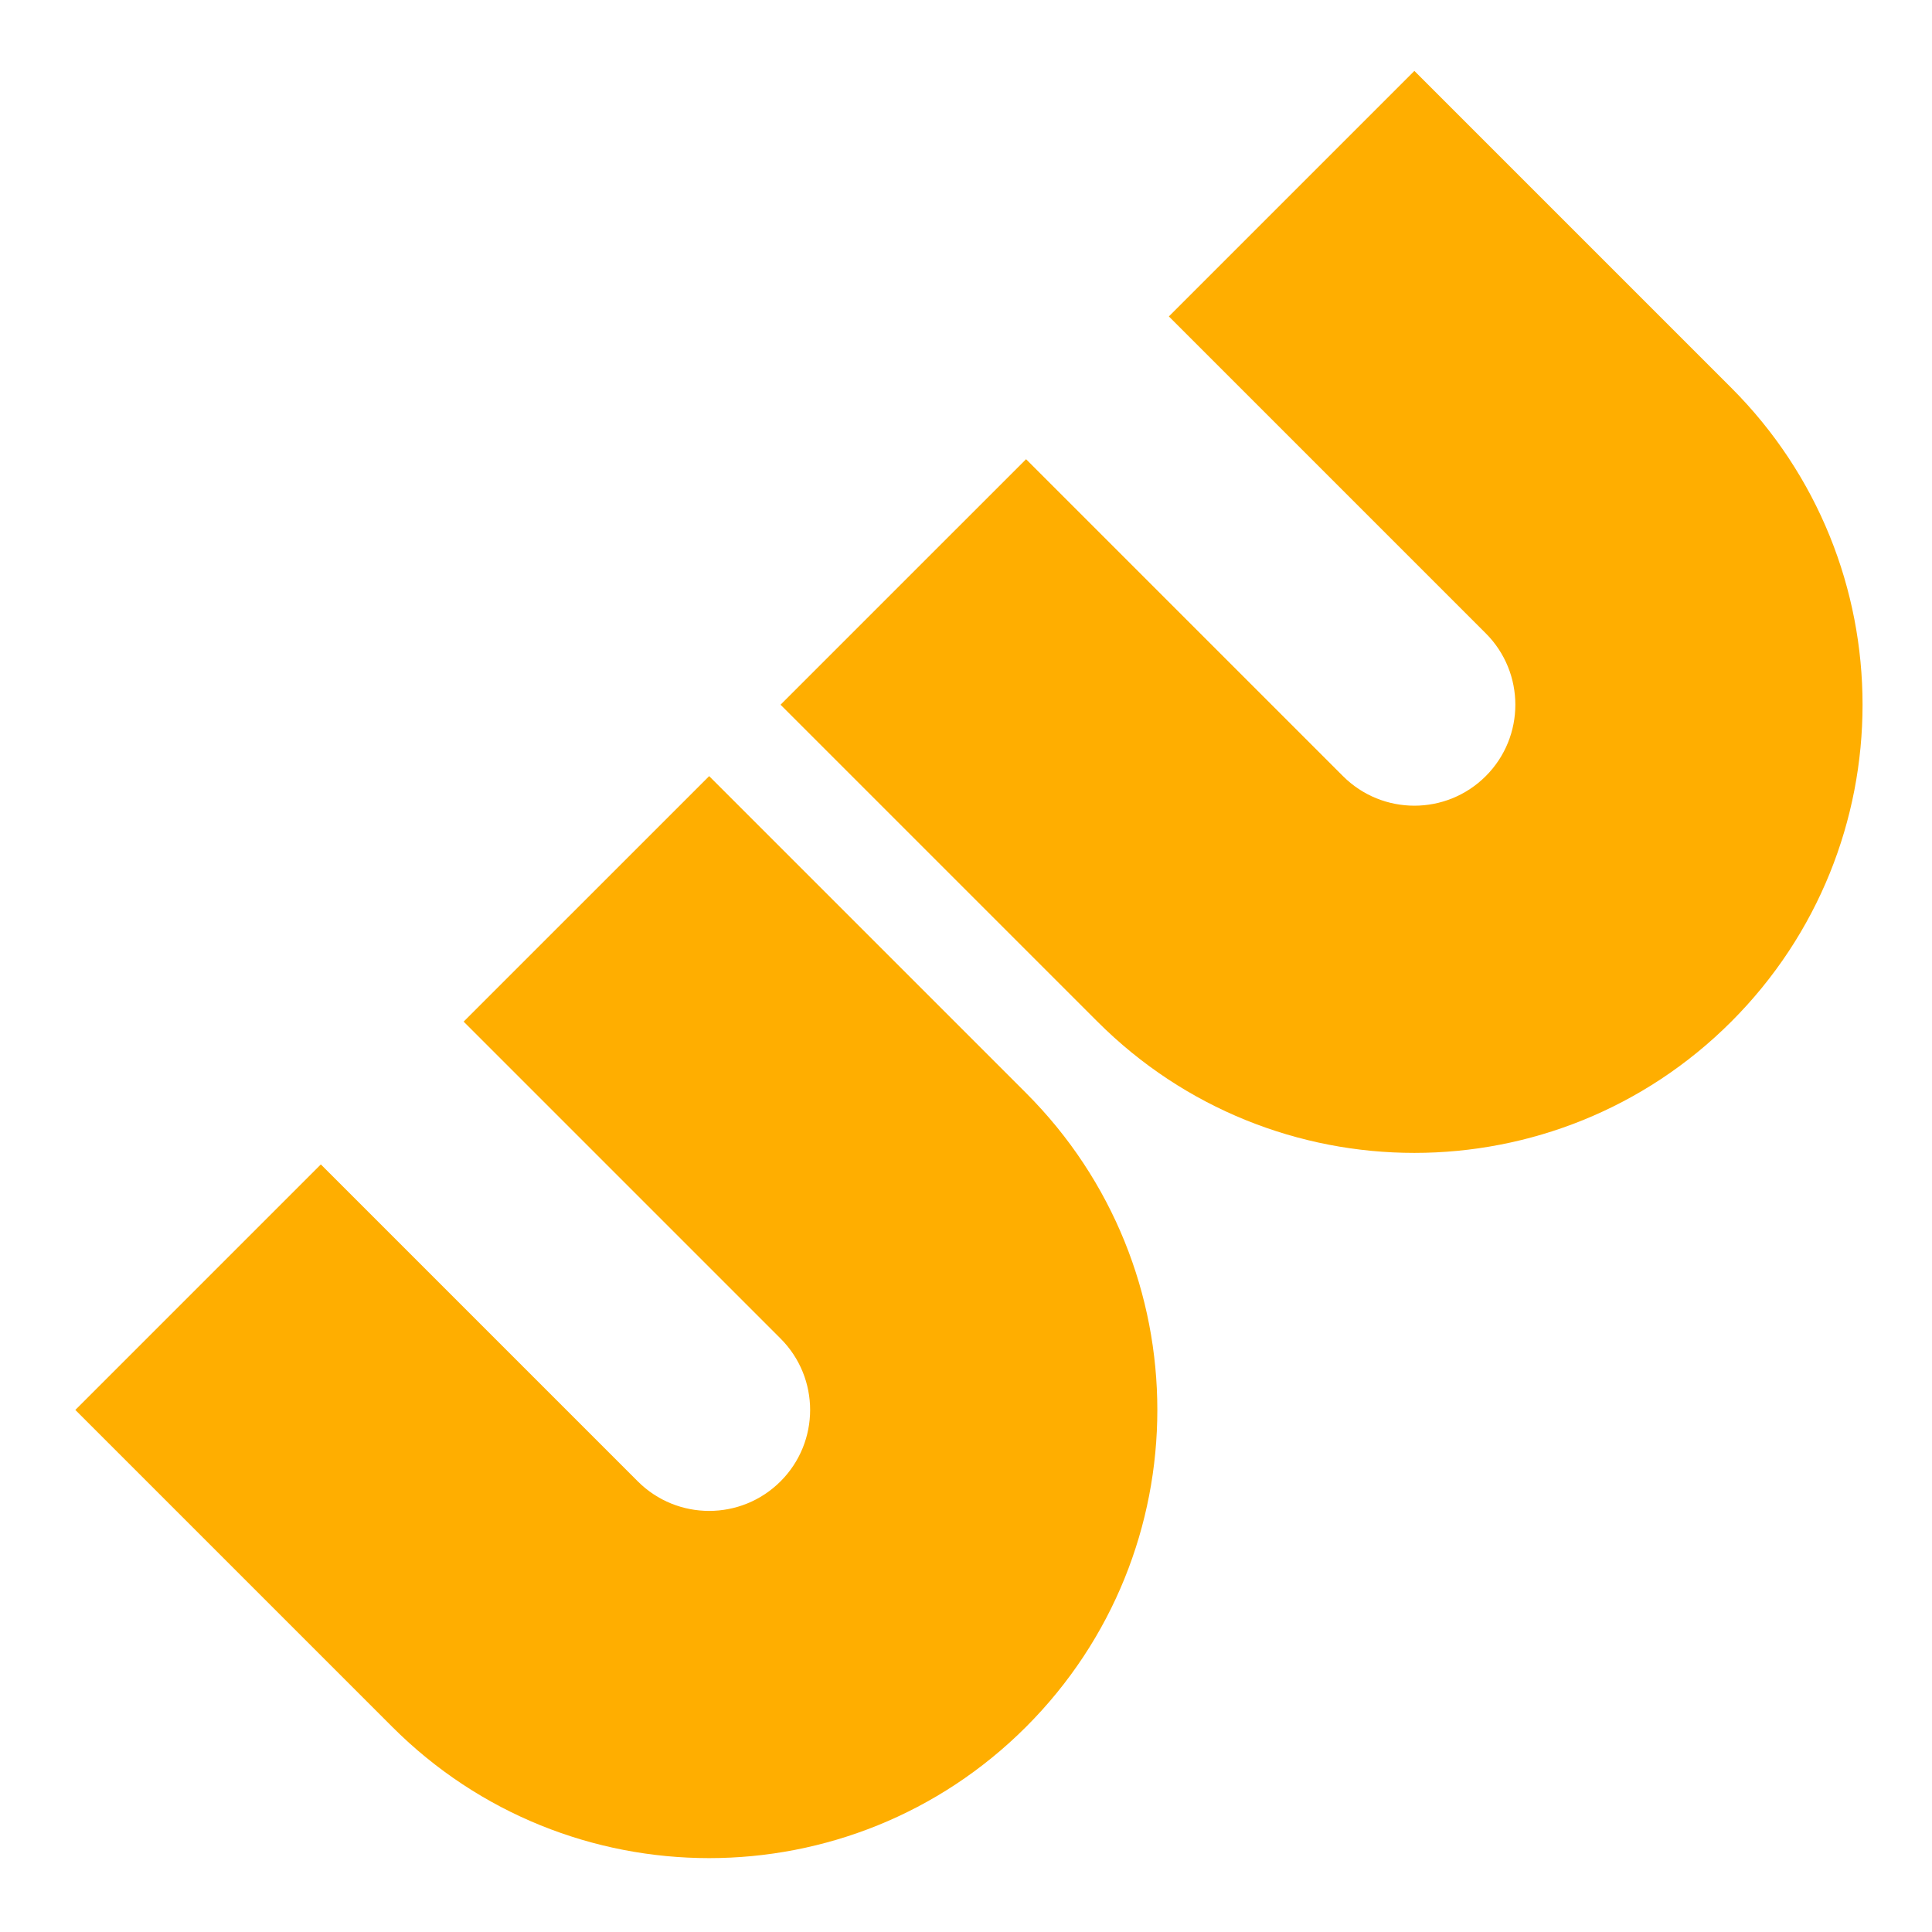
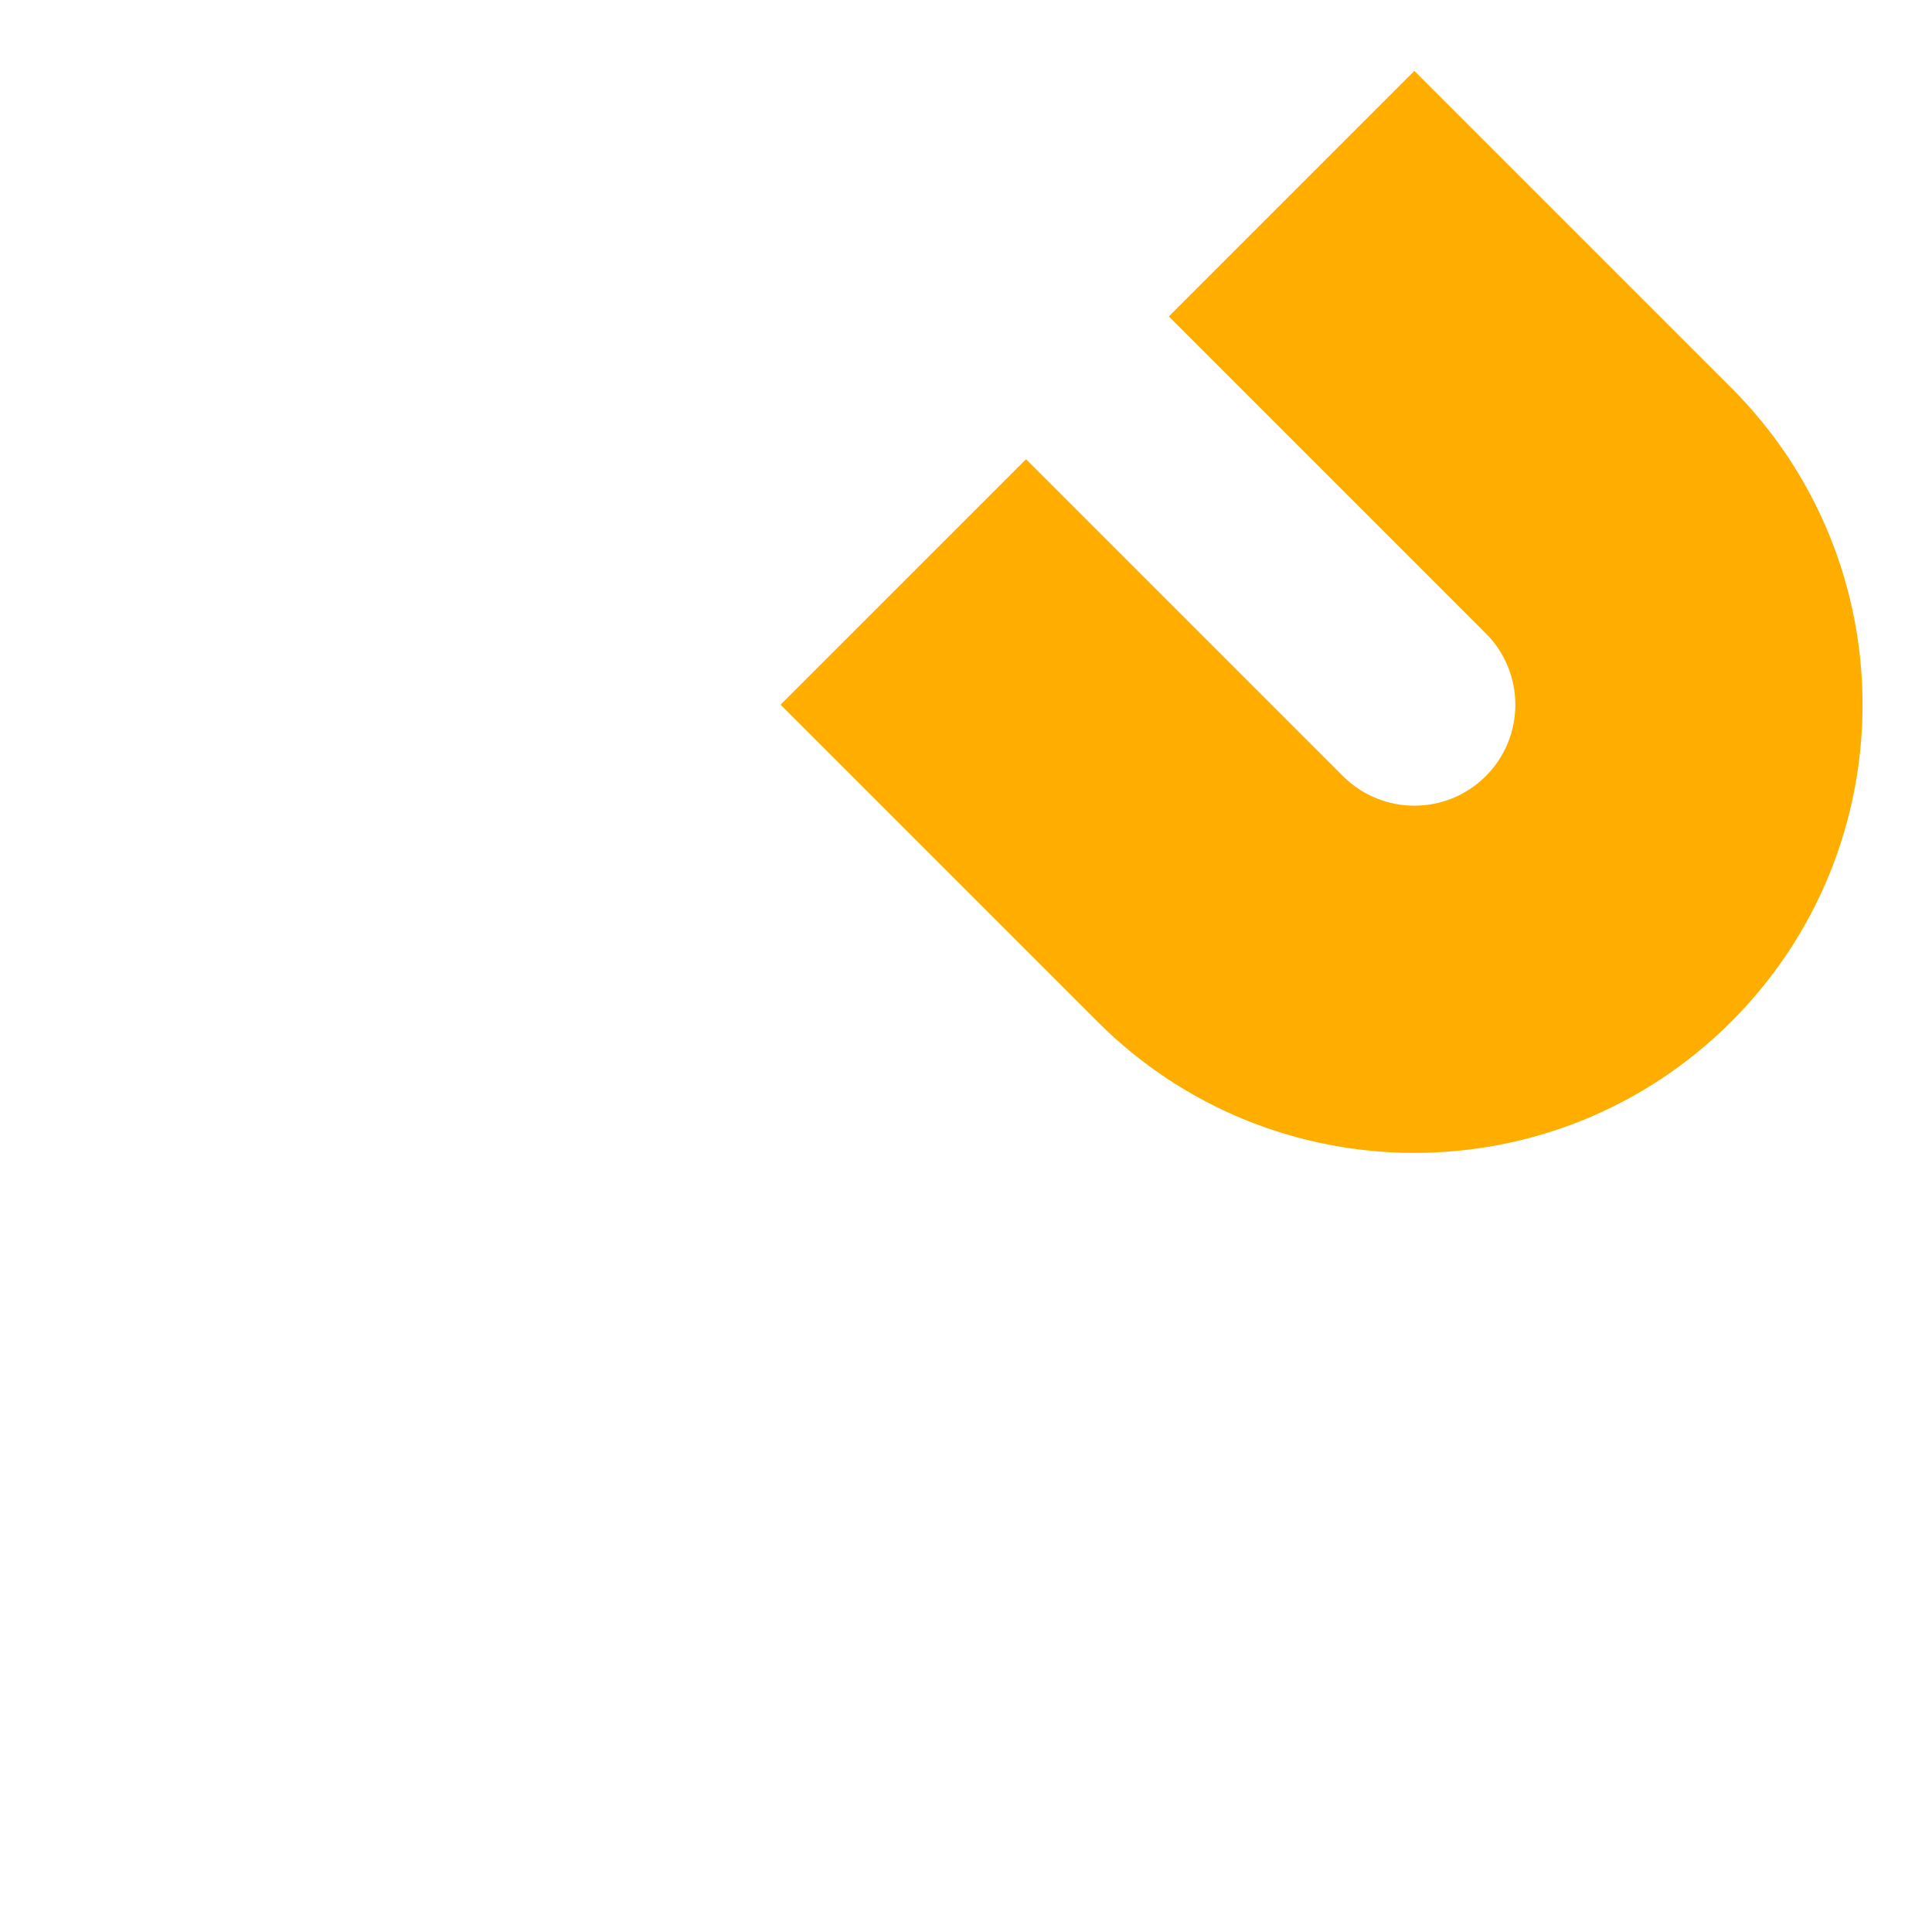
<svg xmlns="http://www.w3.org/2000/svg" width="436px" height="436px" viewBox="0 0 436 436" version="1.1">
  <title>WeBriefFullColourMark@1.5x</title>
  <g id="WeBriefFullColourMark" stroke="none" stroke-width="1" fill="none" fill-rule="evenodd">
    <g id="Group-5" transform="translate(17, 16)" fill="#FFAE00">
-       <path d="M214.555,230.667 L214.555,230.667 L143.037,159.149 L87.631,214.554 L159.149,286.073 L159.149,286.073 L159.149,286.073 C168.048,294.971 168.048,309.399 159.149,318.298 C150.251,327.197 135.823,327.197 126.924,318.298 L55.406,246.779 L0,302.185 L71.518,373.704 C111.017,413.202 175.057,413.202 214.555,373.704 C254.054,334.205 254.054,270.165 214.555,230.667" id="Fill-1" />
      <path d="M373.704,71.518 C373.704,71.518 373.703,71.517 373.703,71.517 L302.186,0 L246.78,55.406 L318.298,126.924 C327.197,135.823 327.197,150.25 318.298,159.149 C309.399,168.048 294.972,168.048 286.073,159.149 L214.555,87.631 L159.149,143.036 L230.667,214.555 C270.166,254.053 334.205,254.053 373.704,214.555 C413.202,175.056 413.202,111.017 373.704,71.518" id="Fill-3" />
    </g>
  </g>
</svg>